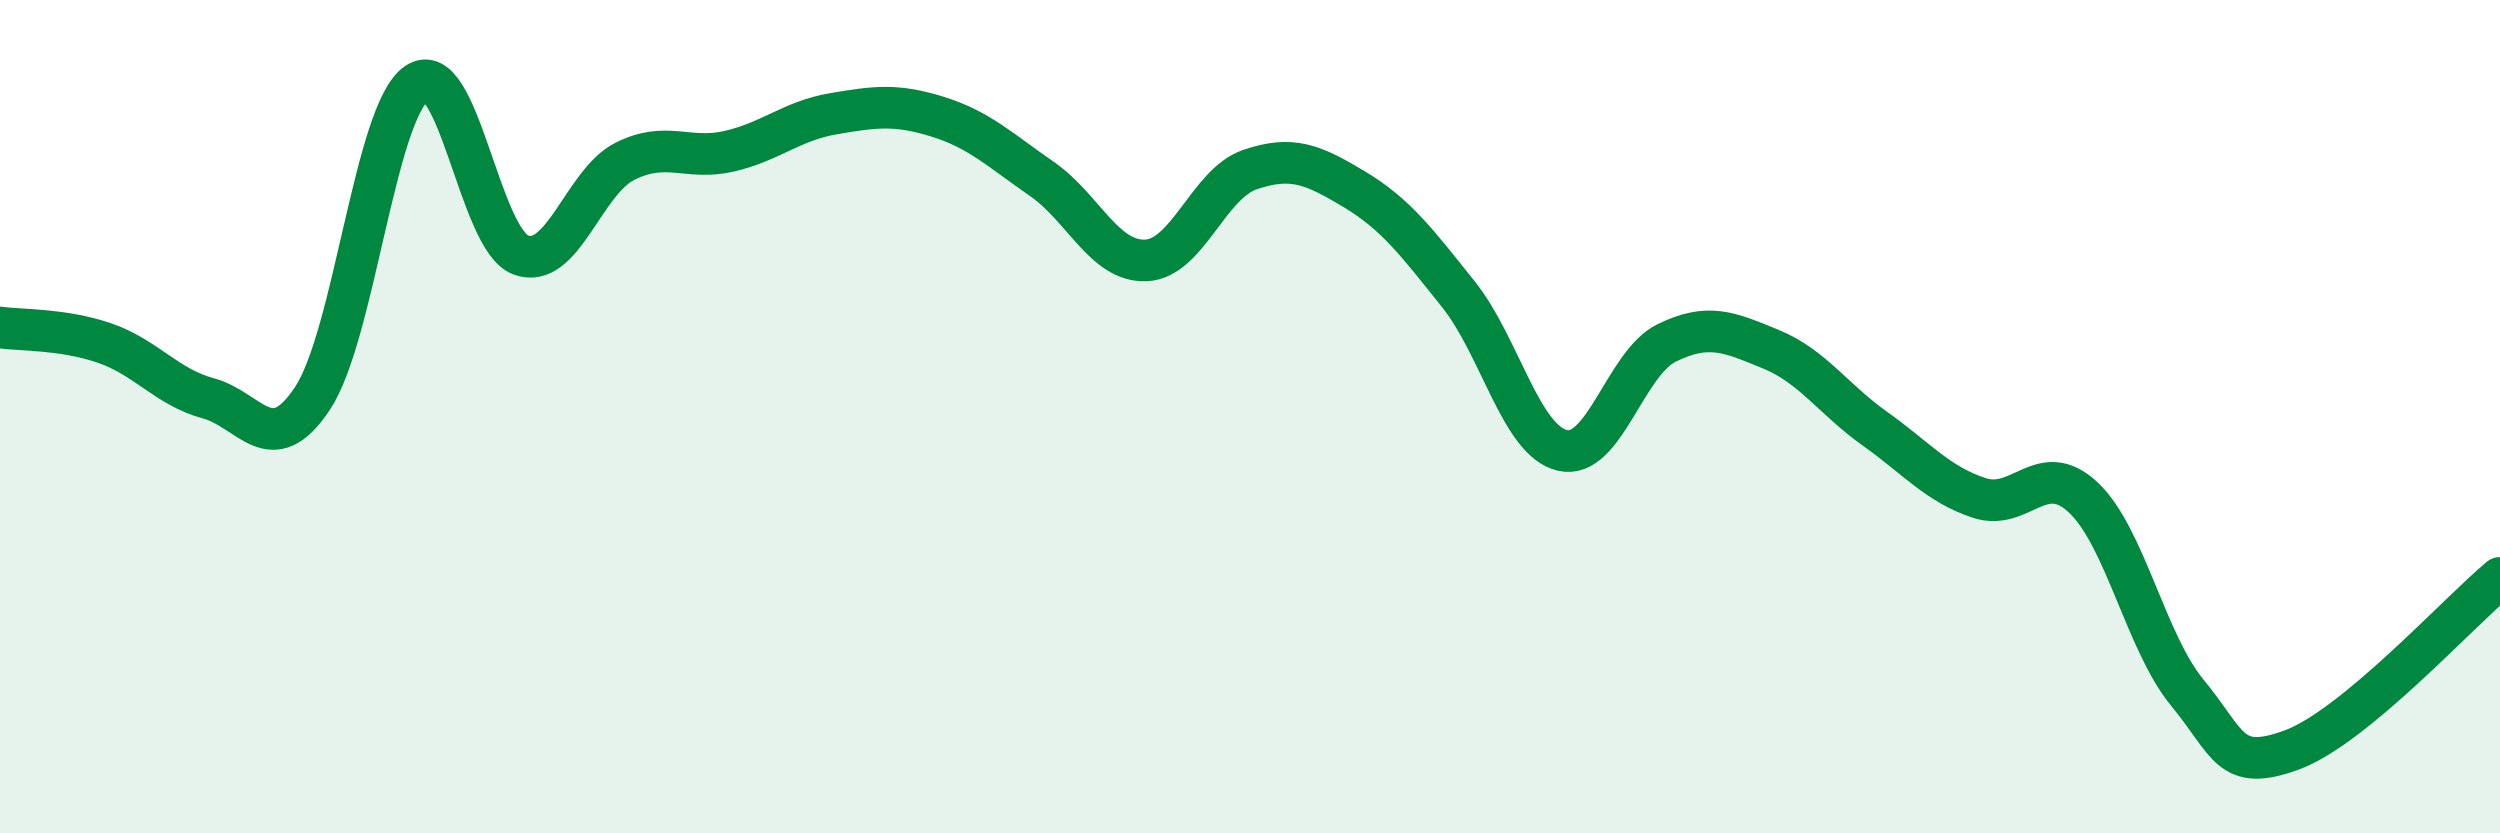
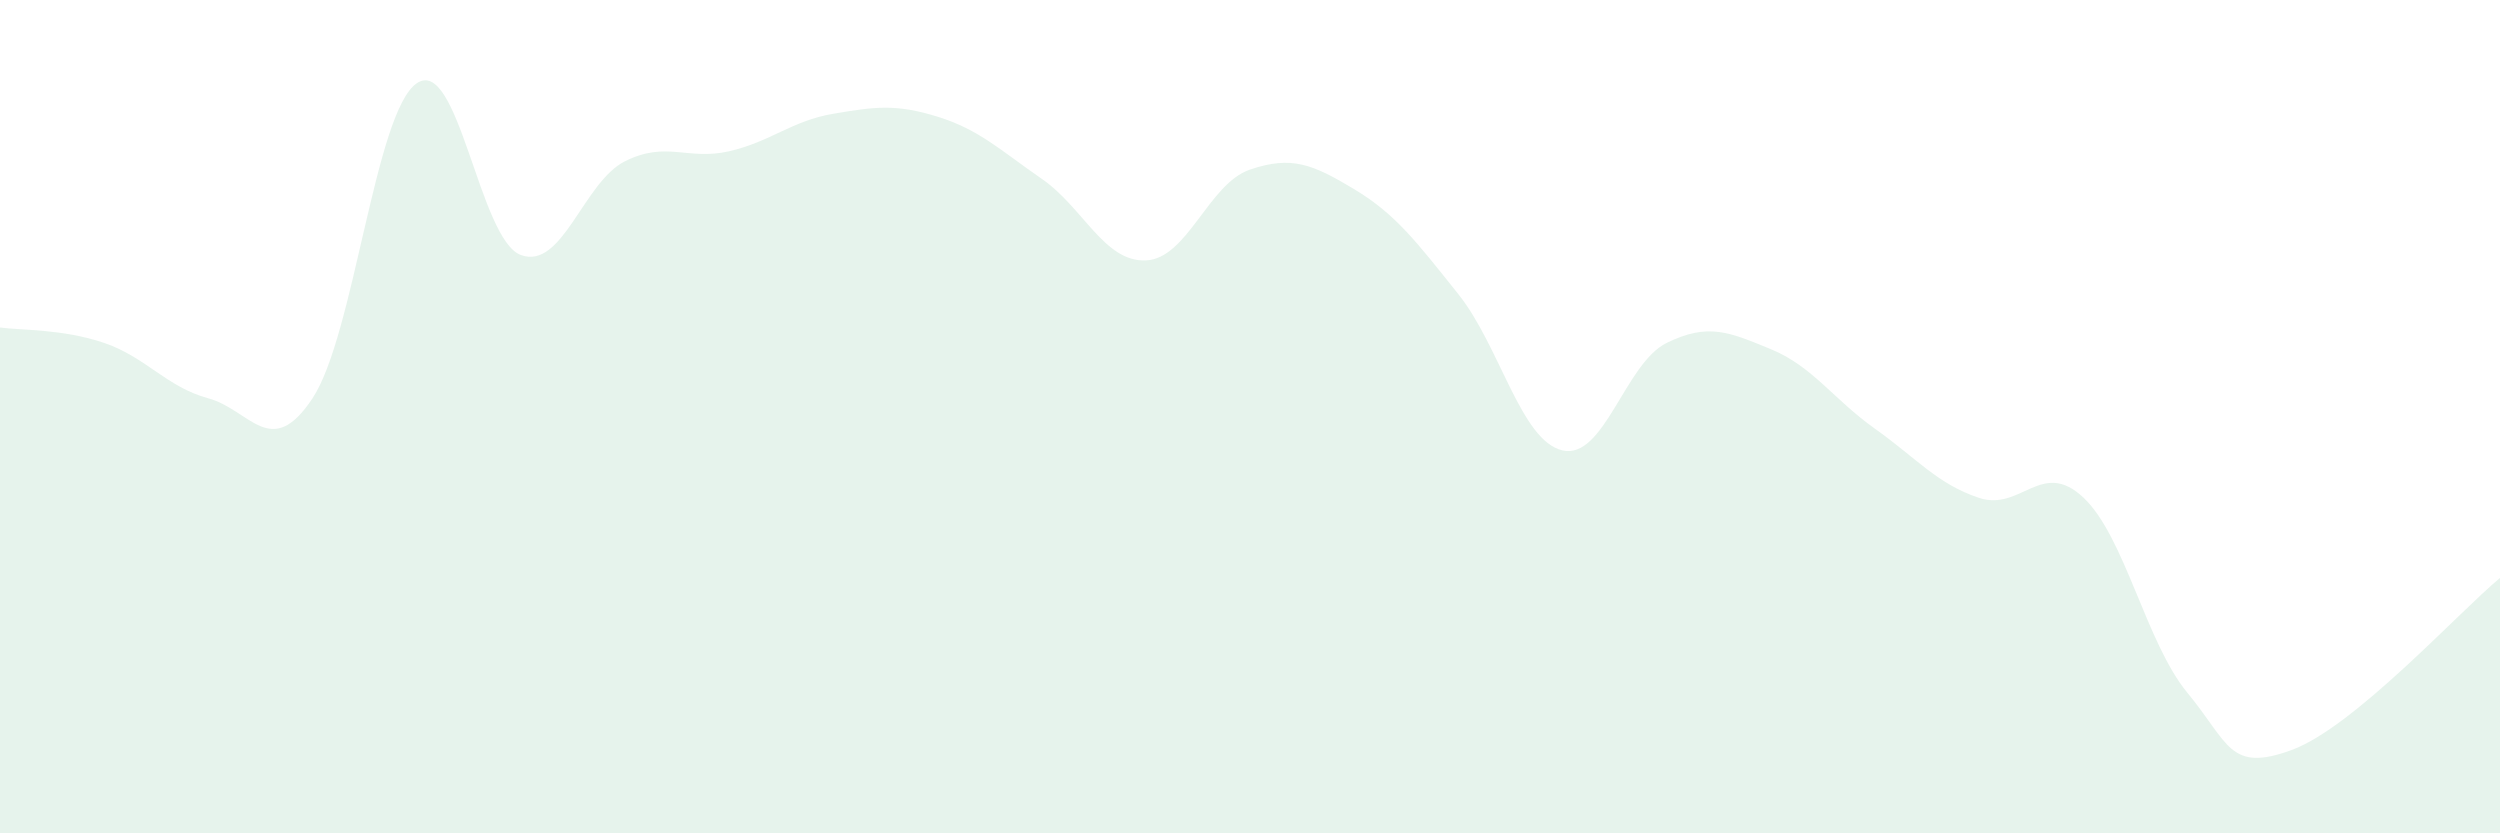
<svg xmlns="http://www.w3.org/2000/svg" width="60" height="20" viewBox="0 0 60 20">
  <path d="M 0,7.86 C 0.5,7.93 1.5,7.89 2.5,8.23 C 3.5,8.57 4,9.29 5,9.56 C 6,9.83 6.5,11.07 7.5,9.56 C 8.5,8.05 9,2.69 10,2 C 11,1.31 11.5,5.75 12.5,6.12 C 13.5,6.49 14,4.37 15,3.87 C 16,3.37 16.5,3.86 17.5,3.63 C 18.5,3.4 19,2.9 20,2.73 C 21,2.56 21.5,2.49 22.5,2.8 C 23.5,3.11 24,3.6 25,4.29 C 26,4.98 26.5,6.29 27.5,6.25 C 28.5,6.21 29,4.41 30,4.07 C 31,3.73 31.5,3.94 32.5,4.54 C 33.5,5.14 34,5.81 35,7.06 C 36,8.31 36.5,10.58 37.5,10.81 C 38.5,11.04 39,8.72 40,8.23 C 41,7.74 41.5,7.97 42.5,8.38 C 43.5,8.79 44,9.58 45,10.29 C 46,11 46.5,11.62 47.5,11.95 C 48.5,12.28 49,11 50,11.94 C 51,12.88 51.5,15.42 52.5,16.63 C 53.5,17.84 53.5,18.55 55,18 C 56.5,17.45 59,14.7 60,13.87L60 20L0 20Z" fill="#008740" opacity="0.1" stroke-linecap="round" stroke-linejoin="round" />
-   <path d="M 0,7.86 C 0.5,7.93 1.5,7.89 2.5,8.23 C 3.5,8.57 4,9.29 5,9.56 C 6,9.83 6.5,11.07 7.5,9.56 C 8.5,8.05 9,2.69 10,2 C 11,1.31 11.5,5.75 12.5,6.12 C 13.5,6.49 14,4.37 15,3.87 C 16,3.37 16.5,3.86 17.5,3.63 C 18.5,3.4 19,2.9 20,2.73 C 21,2.56 21.5,2.49 22.5,2.8 C 23.5,3.11 24,3.6 25,4.29 C 26,4.98 26.5,6.29 27.5,6.25 C 28.5,6.21 29,4.41 30,4.07 C 31,3.73 31.5,3.94 32.5,4.54 C 33.5,5.14 34,5.81 35,7.06 C 36,8.31 36.5,10.58 37.5,10.81 C 38.5,11.04 39,8.72 40,8.23 C 41,7.74 41.5,7.97 42.5,8.38 C 43.5,8.79 44,9.58 45,10.29 C 46,11 46.5,11.62 47.5,11.95 C 48.5,12.28 49,11 50,11.94 C 51,12.88 51.5,15.42 52.5,16.63 C 53.5,17.84 53.5,18.55 55,18 C 56.5,17.45 59,14.7 60,13.87" stroke="#008740" stroke-width="1" fill="none" stroke-linecap="round" stroke-linejoin="round" />
</svg>